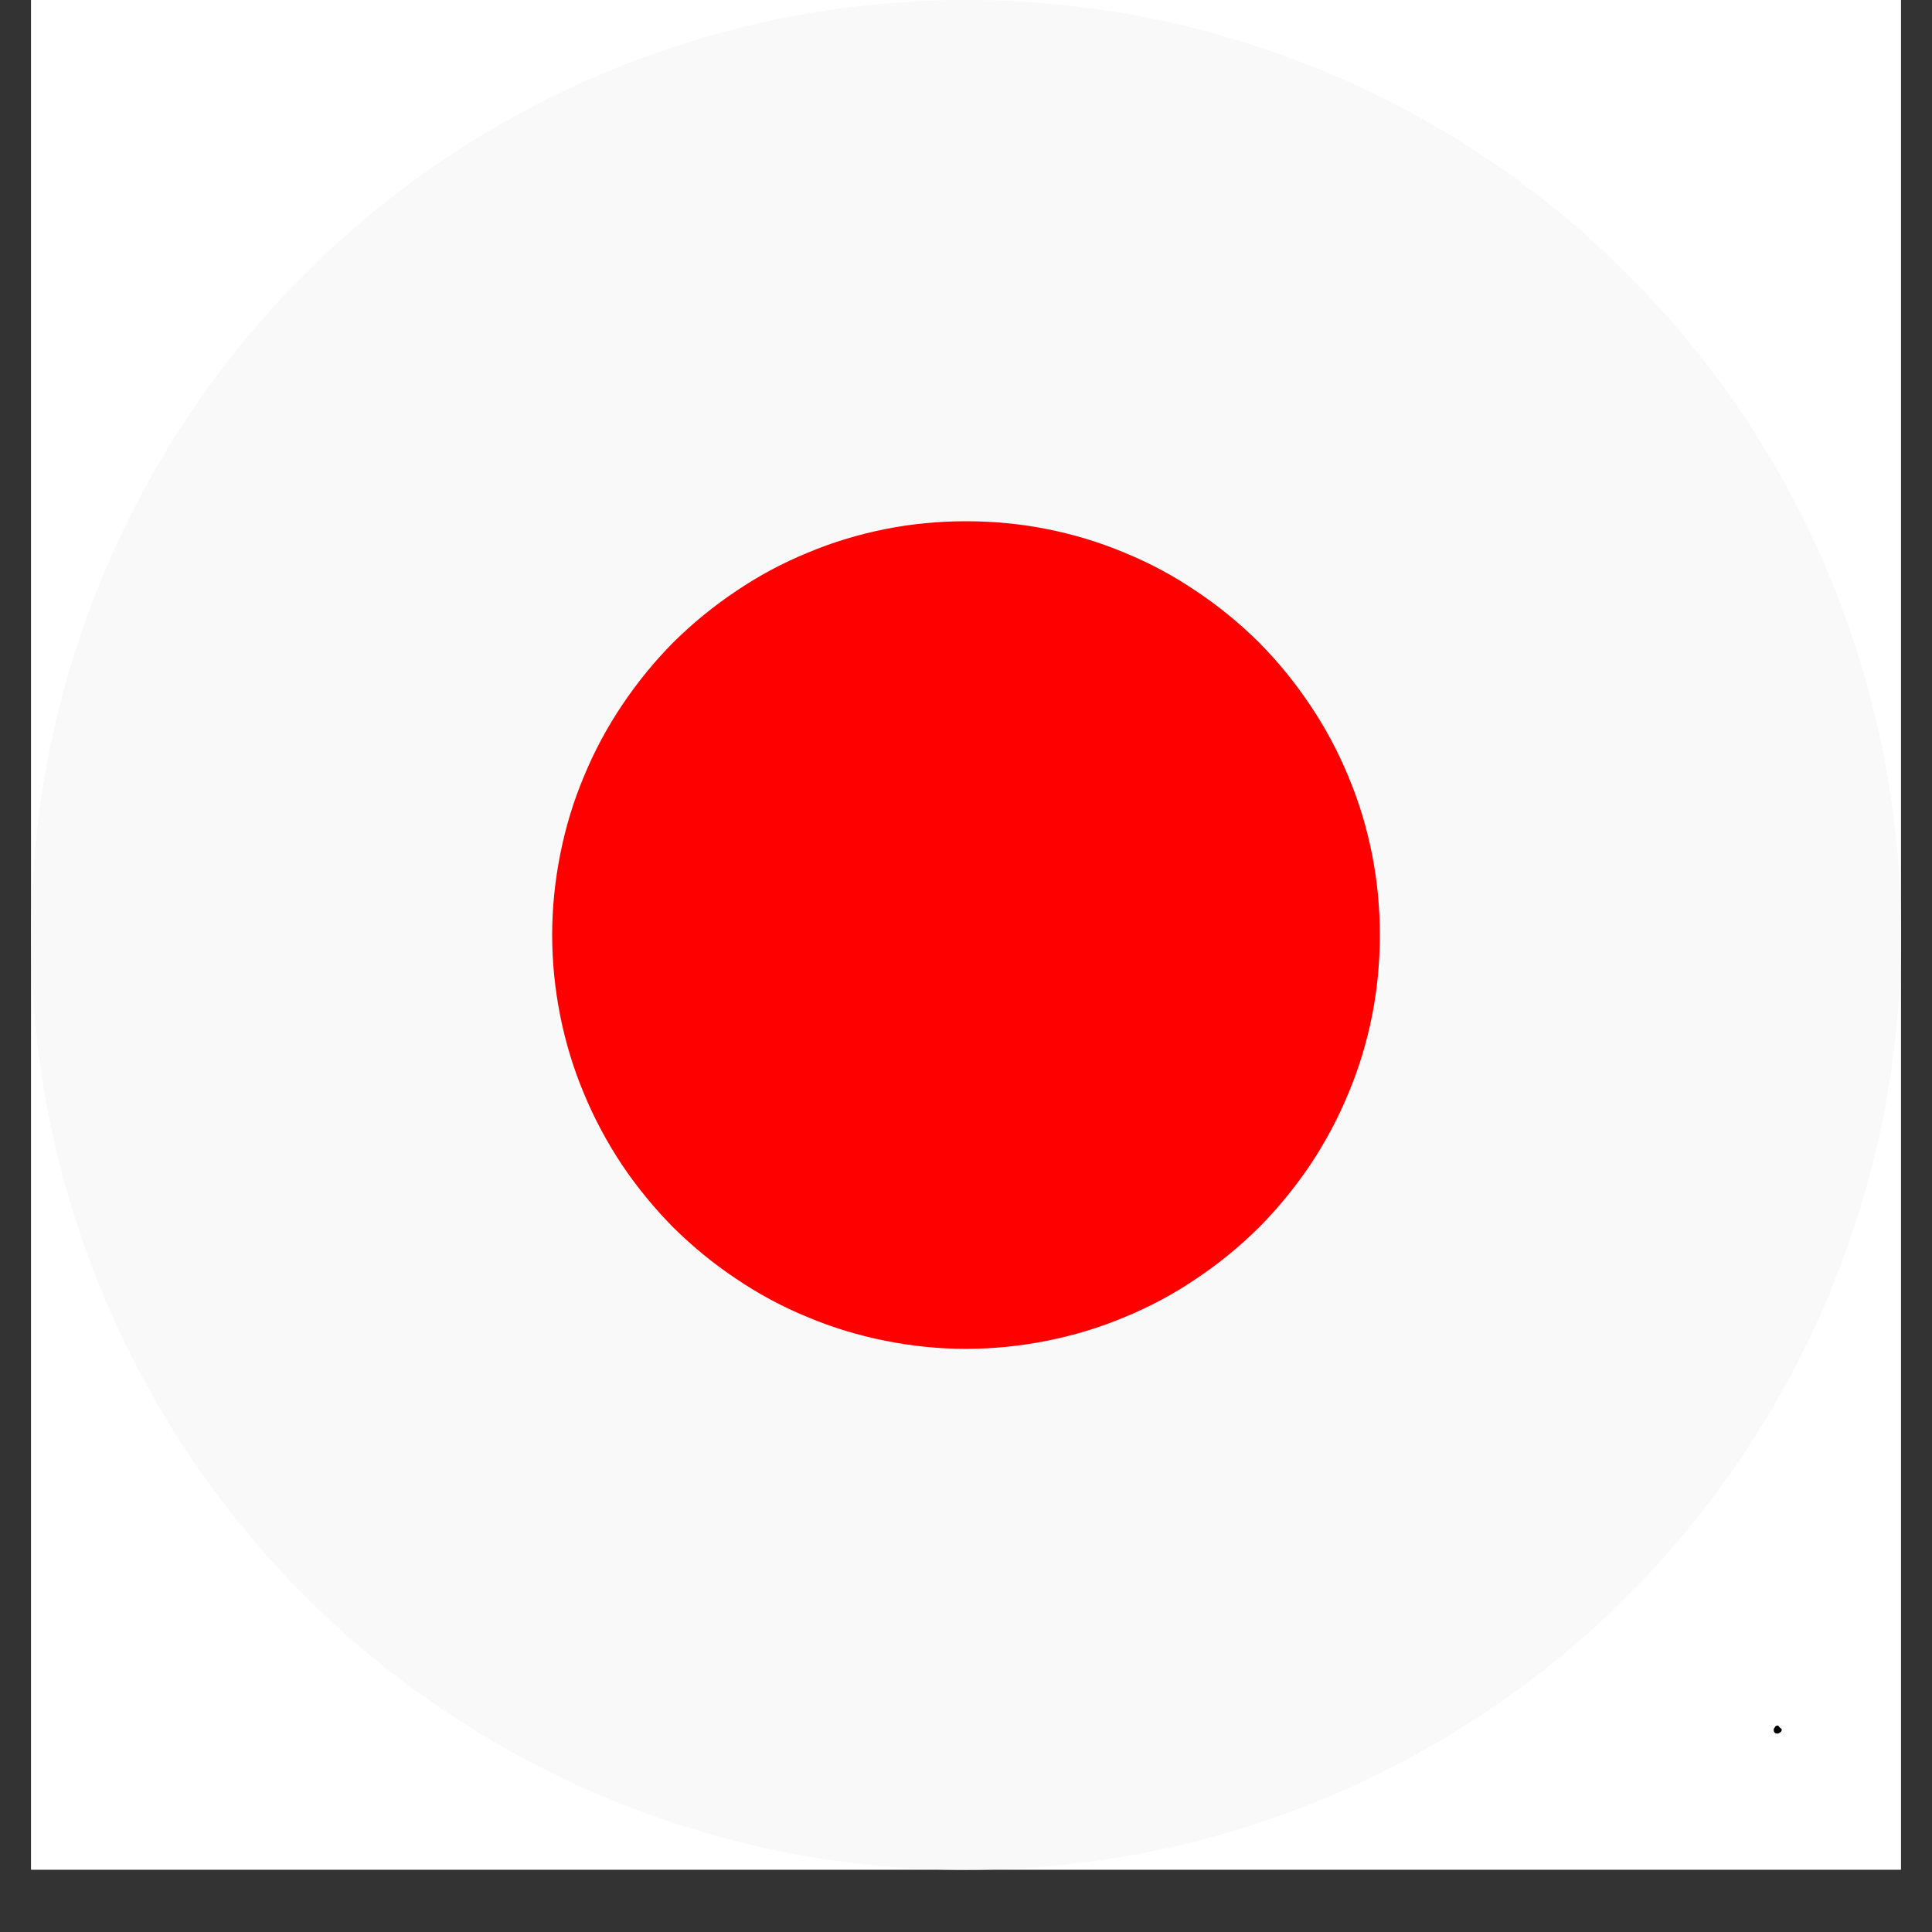
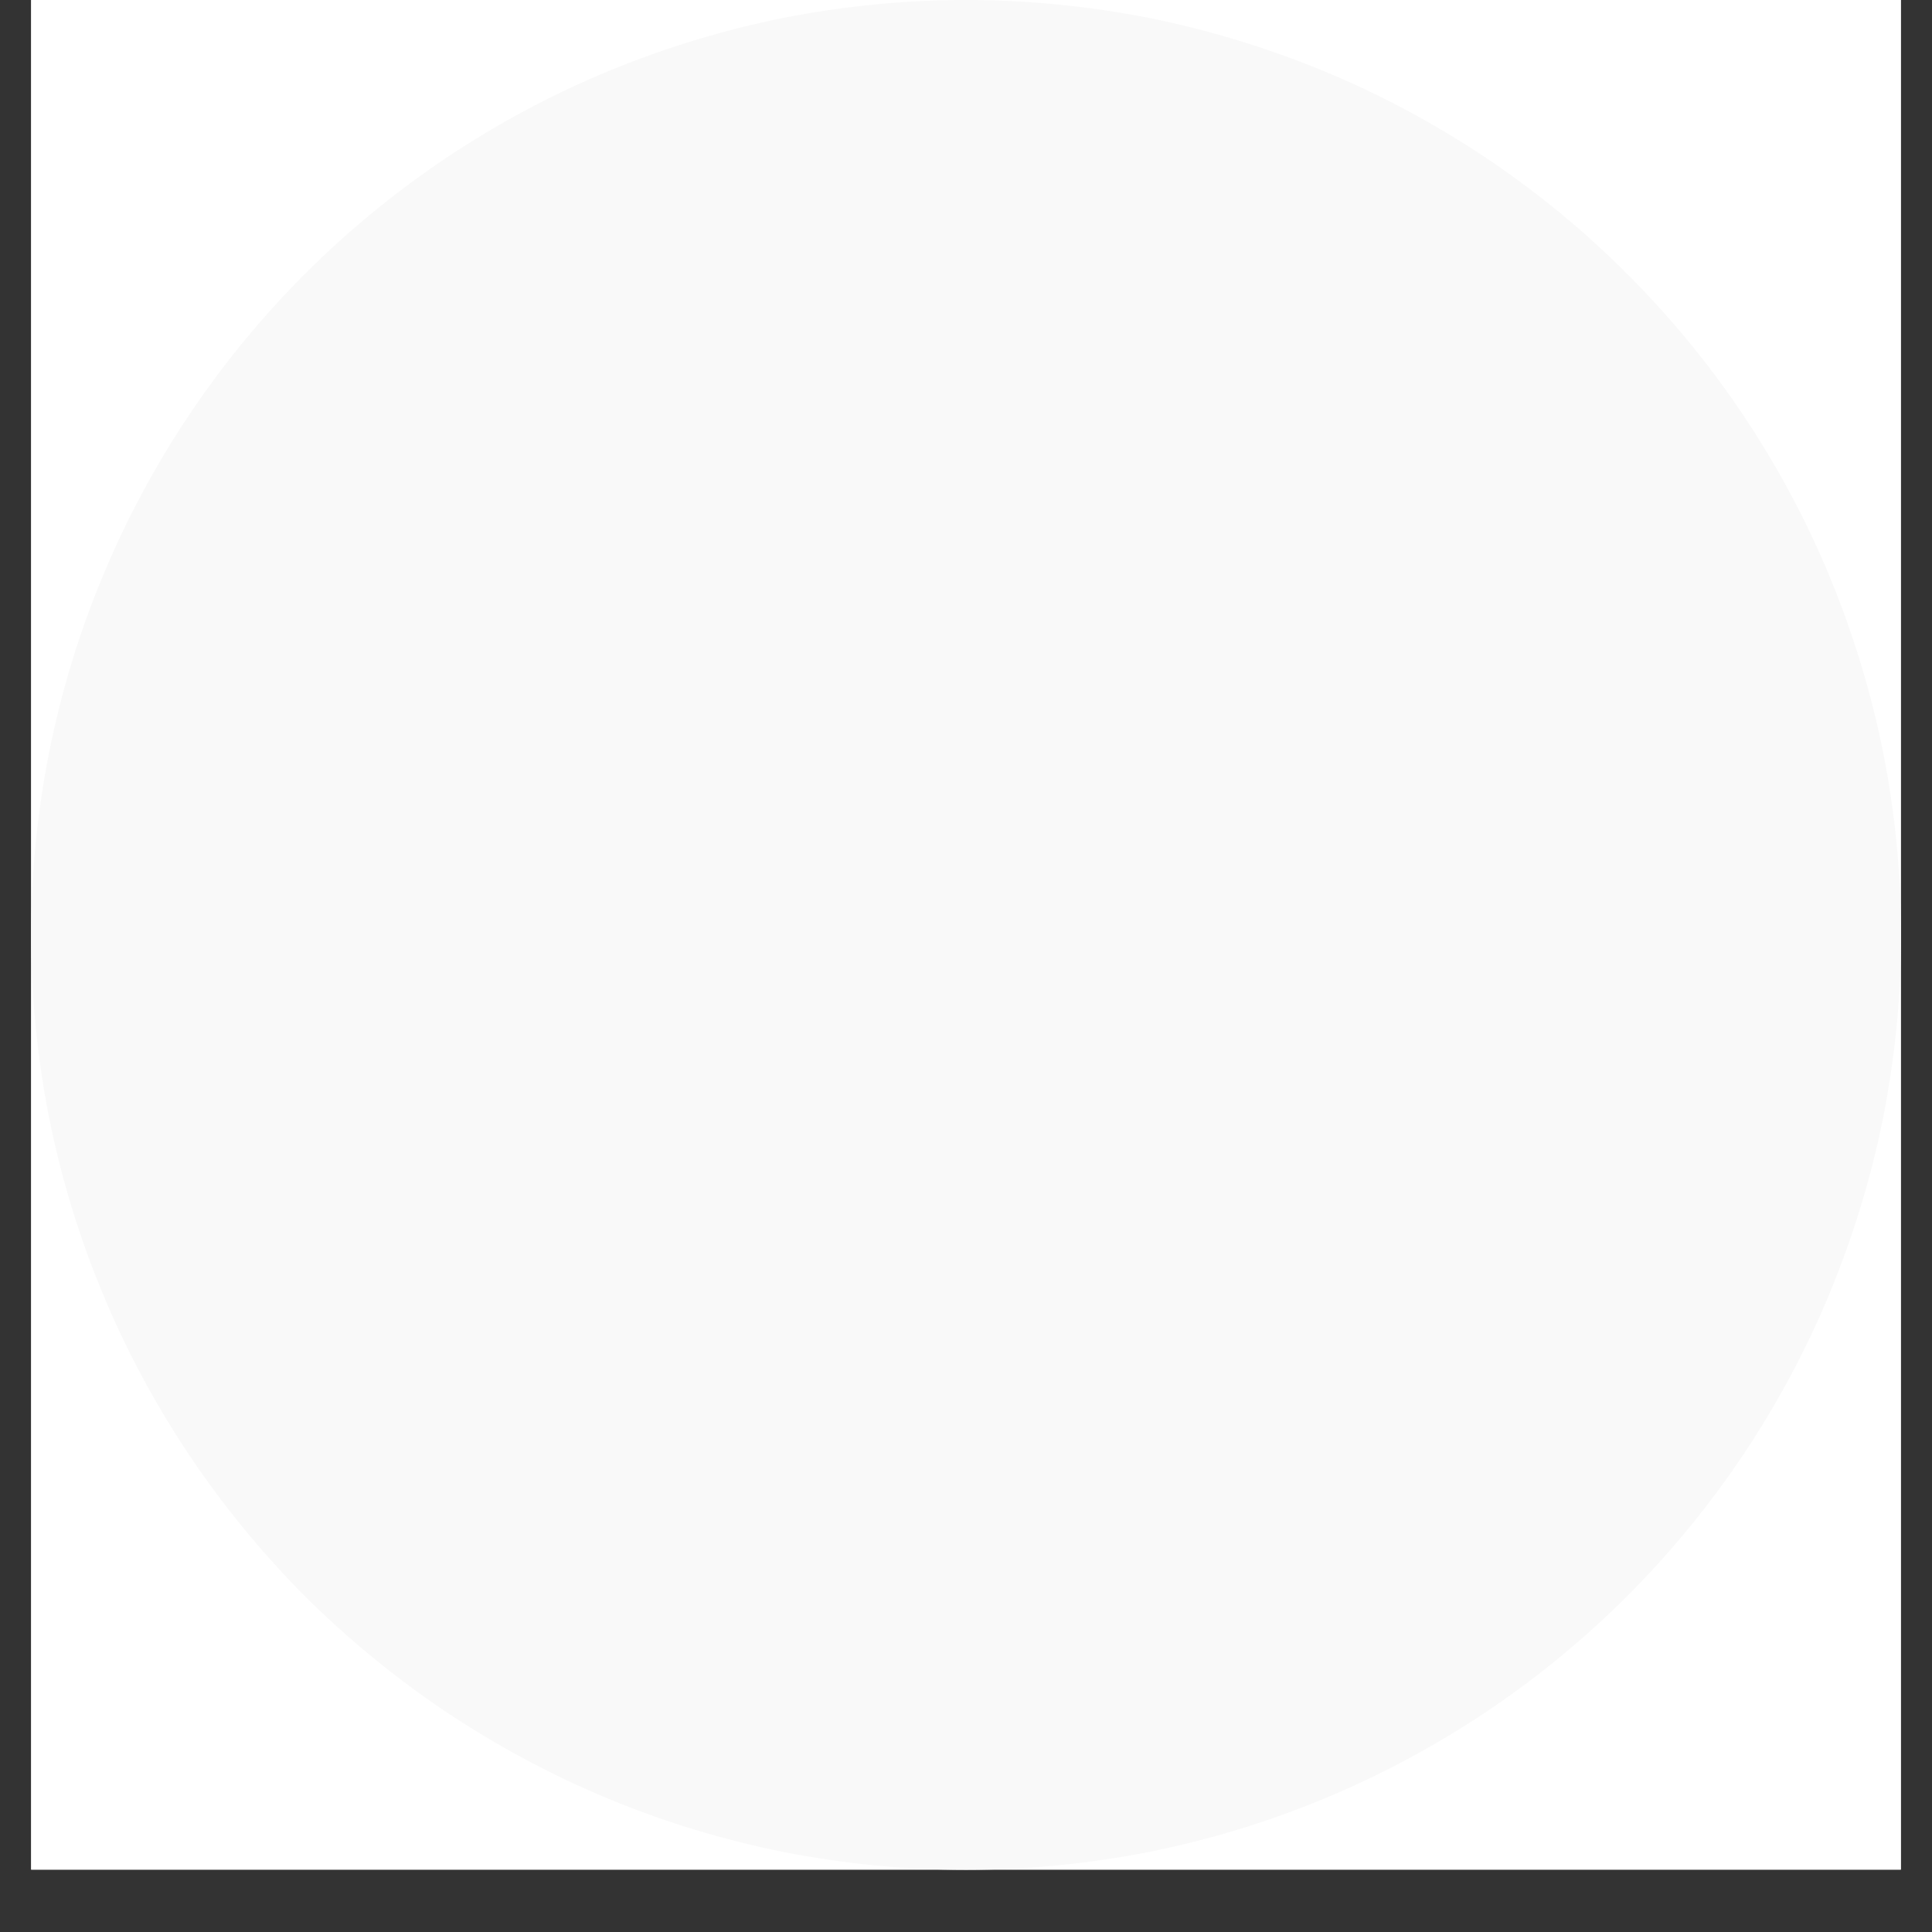
<svg xmlns="http://www.w3.org/2000/svg" width="40" zoomAndPan="magnify" viewBox="0 0 30 30" height="40" preserveAspectRatio="xMidYMid meet" version="1.2">
  <rect x="0" y="0" width="30" height="30" fill="#333333" stroke="none" />
  <defs>
    <clipPath id="d661a01132">
      <path d="M 0.484 0 L 29.516 0 L 29.516 29.031 L 0.484 29.031 Z M 0.484 0 " />
    </clipPath>
  </defs>
  <g id="7354fc9a78">
    <g clip-rule="nonzero" clip-path="url(#d661a01132)">
      <path style=" stroke:none;fill-rule:nonzero;fill:#ffffff;fill-opacity:1;" d="M 0.484 0 L 29.516 0 L 29.516 29.031 L 0.484 29.031 Z M 0.484 0 " />
      <path style=" stroke:none;fill-rule:nonzero;fill:#ffffff;fill-opacity:1;" d="M 0.484 0 L 29.516 0 L 29.516 29.031 L 0.484 29.031 Z M 0.484 0 " />
      <path style=" stroke:none;fill-rule:nonzero;fill:#f9f9f9;fill-opacity:1;" d="M 29.52 14.52 C 29.52 15.473 29.426 16.414 29.242 17.352 C 29.055 18.285 28.777 19.191 28.414 20.074 C 28.051 20.953 27.602 21.789 27.074 22.582 C 26.543 23.375 25.941 24.109 25.266 24.785 C 24.594 25.457 23.859 26.059 23.066 26.59 C 22.273 27.117 21.438 27.566 20.559 27.93 C 19.676 28.297 18.77 28.57 17.836 28.758 C 16.898 28.941 15.953 29.035 15 29.035 C 14.047 29.035 13.105 28.941 12.168 28.758 C 11.234 28.57 10.328 28.297 9.445 27.93 C 8.566 27.566 7.73 27.117 6.938 26.59 C 6.145 26.059 5.41 25.457 4.734 24.785 C 4.062 24.109 3.461 23.375 2.93 22.582 C 2.402 21.789 1.953 20.953 1.59 20.074 C 1.223 19.191 0.949 18.285 0.762 17.352 C 0.578 16.414 0.484 15.473 0.484 14.52 C 0.484 13.566 0.578 12.621 0.762 11.688 C 0.949 10.75 1.223 9.844 1.59 8.961 C 1.953 8.082 2.402 7.246 2.93 6.453 C 3.461 5.66 4.062 4.926 4.734 4.254 C 5.41 3.578 6.145 2.977 6.938 2.445 C 7.73 1.918 8.566 1.469 9.445 1.105 C 10.328 0.742 11.234 0.465 12.168 0.277 C 13.105 0.094 14.047 0 15 0 C 15.953 0 16.898 0.094 17.836 0.277 C 18.77 0.465 19.676 0.742 20.559 1.105 C 21.438 1.469 22.273 1.918 23.066 2.445 C 23.859 2.977 24.594 3.578 25.266 4.254 C 25.941 4.926 26.543 5.66 27.074 6.453 C 27.602 7.246 28.051 8.082 28.414 8.961 C 28.777 9.844 29.055 10.75 29.242 11.688 C 29.426 12.621 29.52 13.566 29.52 14.52 Z M 29.52 14.52 " />
    </g>
-     <path style=" stroke:none;fill-rule:nonzero;fill:#ff0000;fill-opacity:1;" d="M 21.426 14.52 C 21.426 14.941 21.387 15.359 21.305 15.773 C 21.223 16.184 21.102 16.586 20.938 16.977 C 20.777 17.367 20.578 17.738 20.344 18.09 C 20.109 18.438 19.844 18.762 19.547 19.062 C 19.246 19.359 18.922 19.625 18.57 19.859 C 18.223 20.094 17.852 20.293 17.461 20.453 C 17.07 20.617 16.668 20.738 16.254 20.82 C 15.84 20.902 15.422 20.945 15 20.945 C 14.578 20.945 14.16 20.902 13.75 20.82 C 13.336 20.738 12.934 20.617 12.543 20.453 C 12.152 20.293 11.781 20.094 11.434 19.859 C 11.082 19.625 10.758 19.359 10.457 19.062 C 10.16 18.762 9.895 18.438 9.66 18.09 C 9.426 17.738 9.227 17.367 9.066 16.977 C 8.902 16.586 8.781 16.184 8.699 15.773 C 8.617 15.359 8.574 14.941 8.574 14.52 C 8.574 14.098 8.617 13.68 8.699 13.266 C 8.781 12.852 8.902 12.449 9.066 12.059 C 9.227 11.668 9.426 11.297 9.66 10.949 C 9.895 10.598 10.16 10.273 10.457 9.973 C 10.758 9.676 11.082 9.41 11.434 9.176 C 11.781 8.941 12.152 8.742 12.543 8.582 C 12.934 8.418 13.336 8.297 13.75 8.215 C 14.16 8.133 14.578 8.094 15 8.094 C 15.422 8.094 15.84 8.133 16.254 8.215 C 16.668 8.297 17.07 8.418 17.461 8.582 C 17.852 8.742 18.223 8.941 18.57 9.176 C 18.922 9.41 19.246 9.676 19.547 9.973 C 19.844 10.273 20.109 10.598 20.344 10.949 C 20.578 11.297 20.777 11.668 20.938 12.059 C 21.102 12.449 21.223 12.852 21.305 13.266 C 21.387 13.68 21.426 14.098 21.426 14.52 Z M 21.426 14.52 " />
    <g style="fill:#000000;fill-opacity:1;">
      <g transform="translate(27.495, 26.919)">
-         <path style="stroke:none" d="M 0.109 0 C 0.086 0 0.07 -0.004 0.062 -0.016 C 0.051 -0.023 0.047 -0.039 0.047 -0.062 C 0.047 -0.07 0.051 -0.082 0.062 -0.094 C 0.07 -0.113 0.086 -0.125 0.109 -0.125 C 0.117 -0.125 0.129 -0.113 0.141 -0.094 C 0.16 -0.082 0.172 -0.07 0.172 -0.062 C 0.172 -0.039 0.16 -0.023 0.141 -0.016 C 0.129 -0.004 0.117 0 0.109 0 Z M 0.109 0 " />
-       </g>
+         </g>
    </g>
  </g>
</svg>